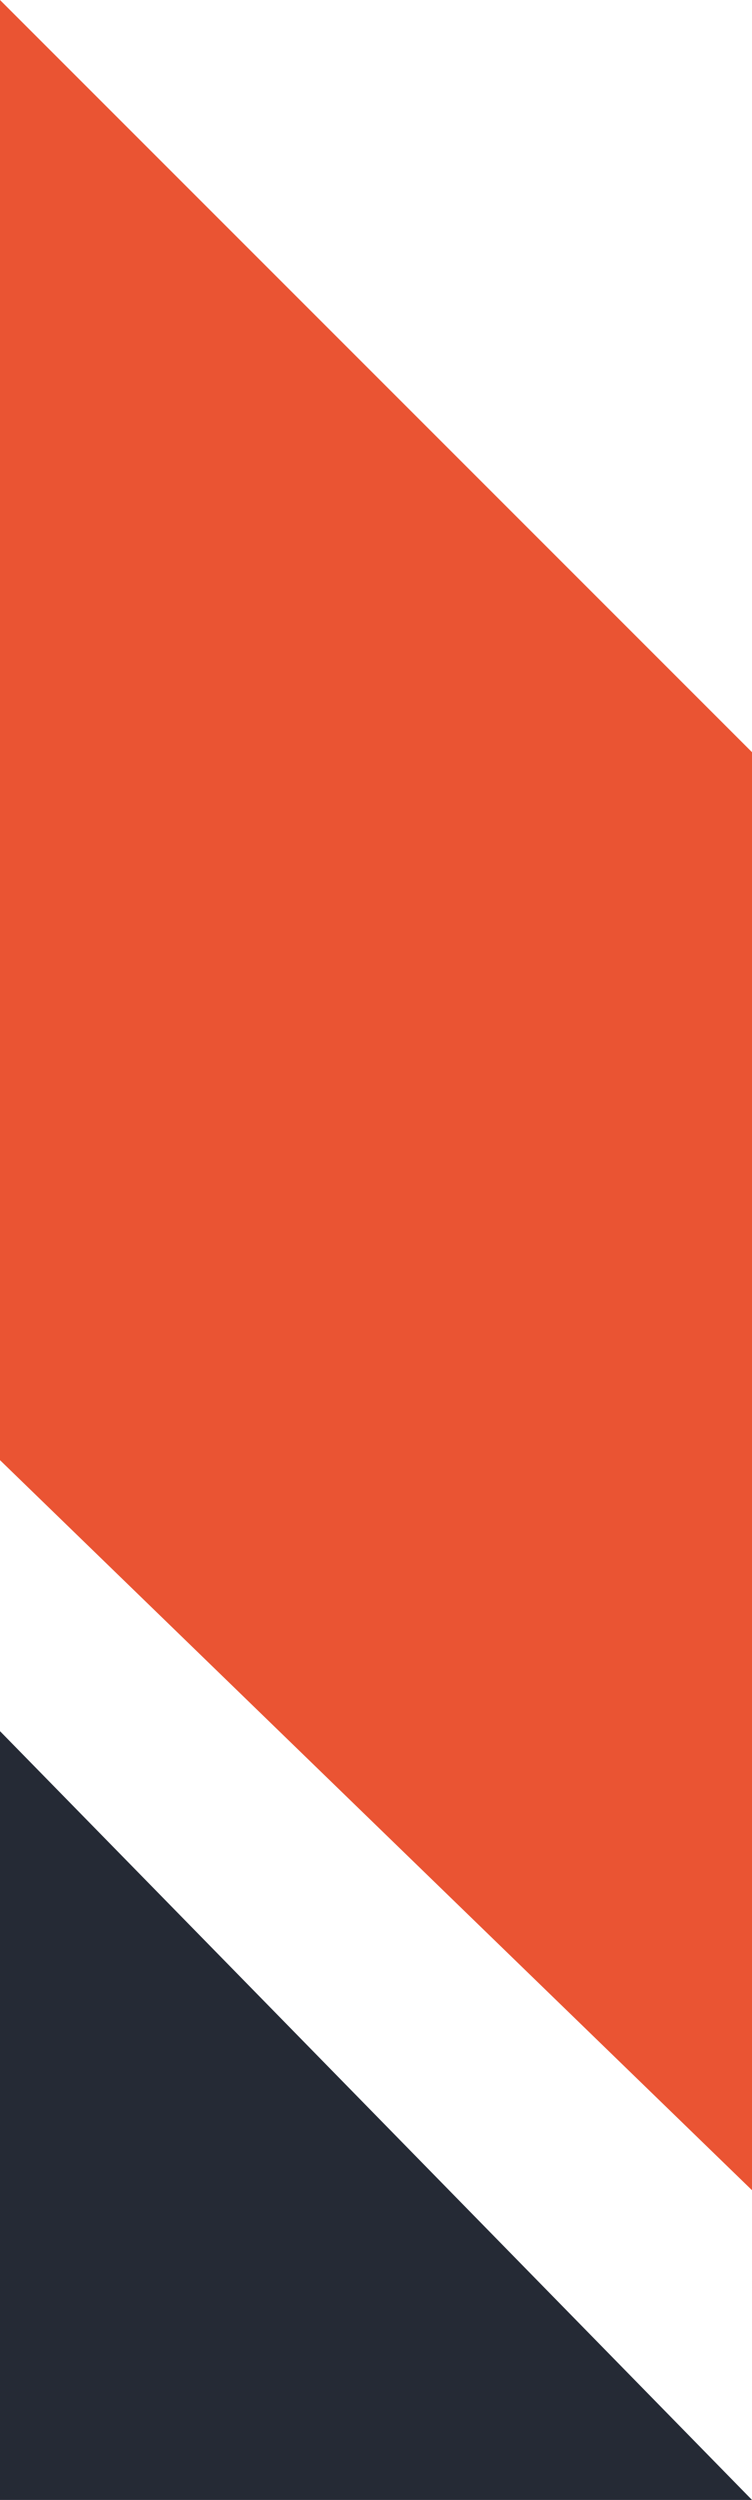
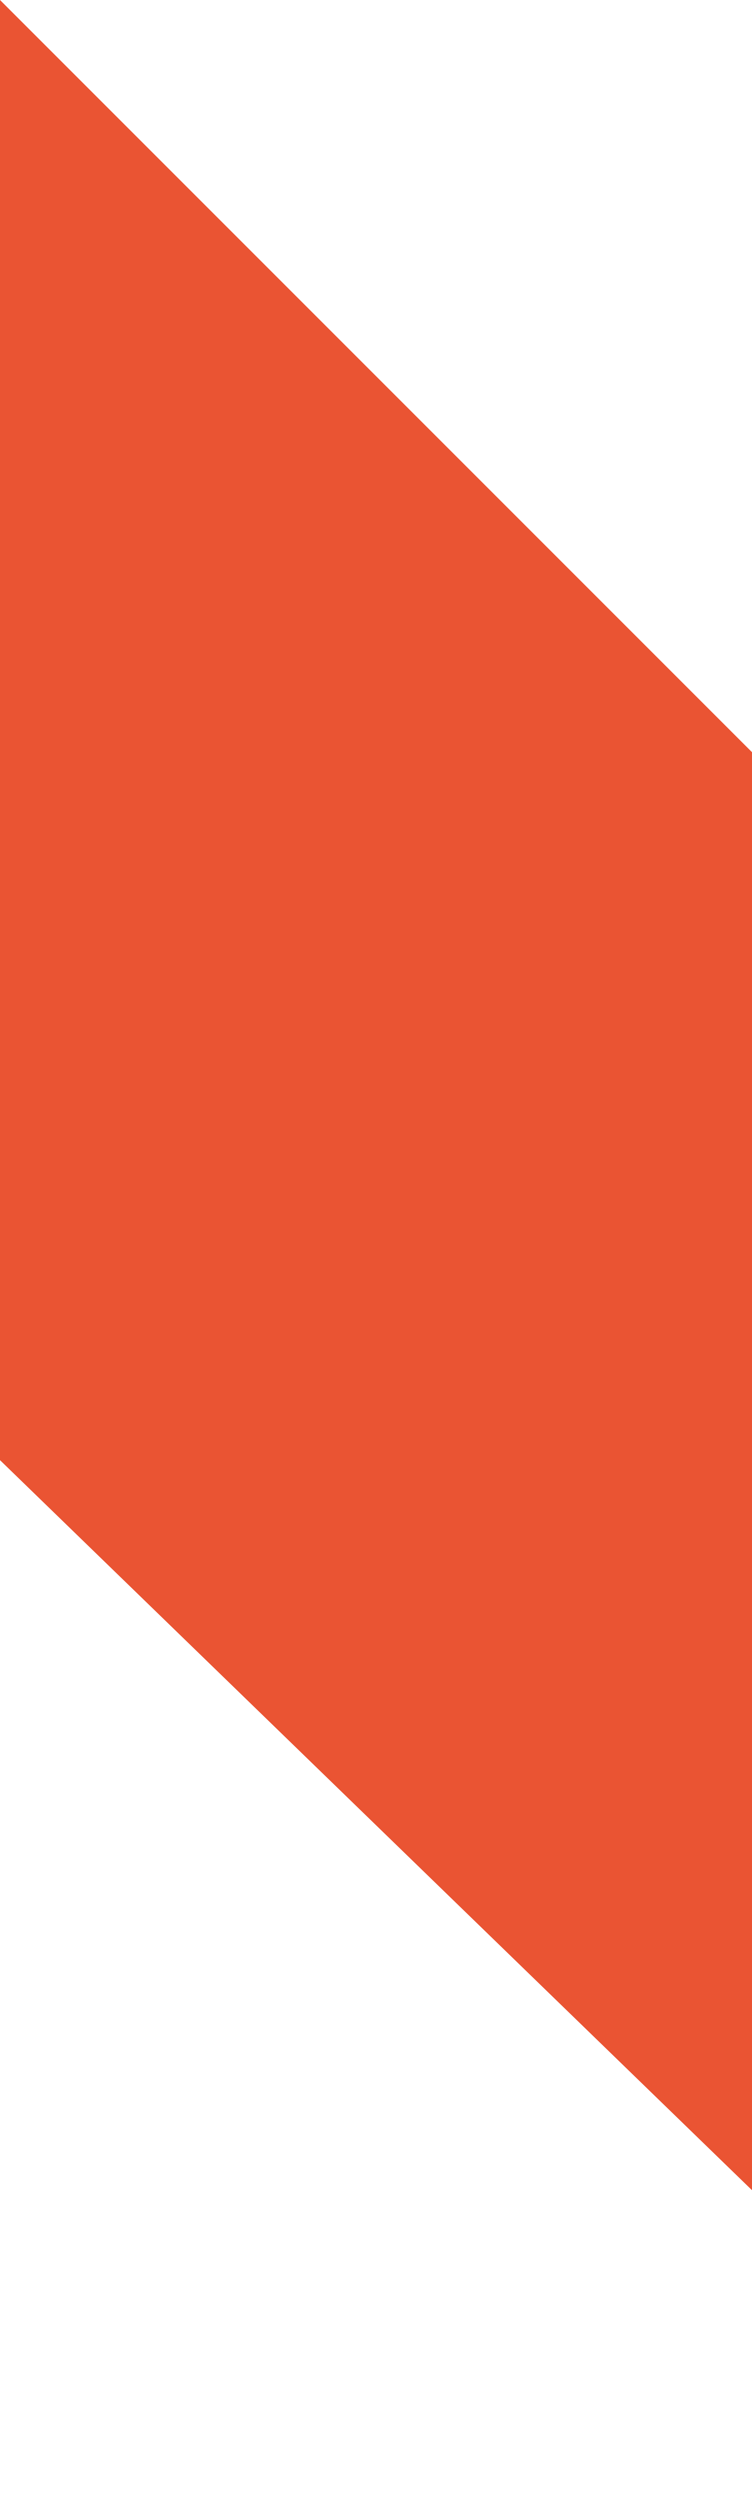
<svg xmlns="http://www.w3.org/2000/svg" width="68" height="226" viewBox="0 0 68 226" fill="none">
  <path d="M0 0L68 68V198L0 132V0Z" fill="#EA5433" />
-   <path d="M0 156.5L68 226H0V156.5Z" fill="#252A35" />
</svg>